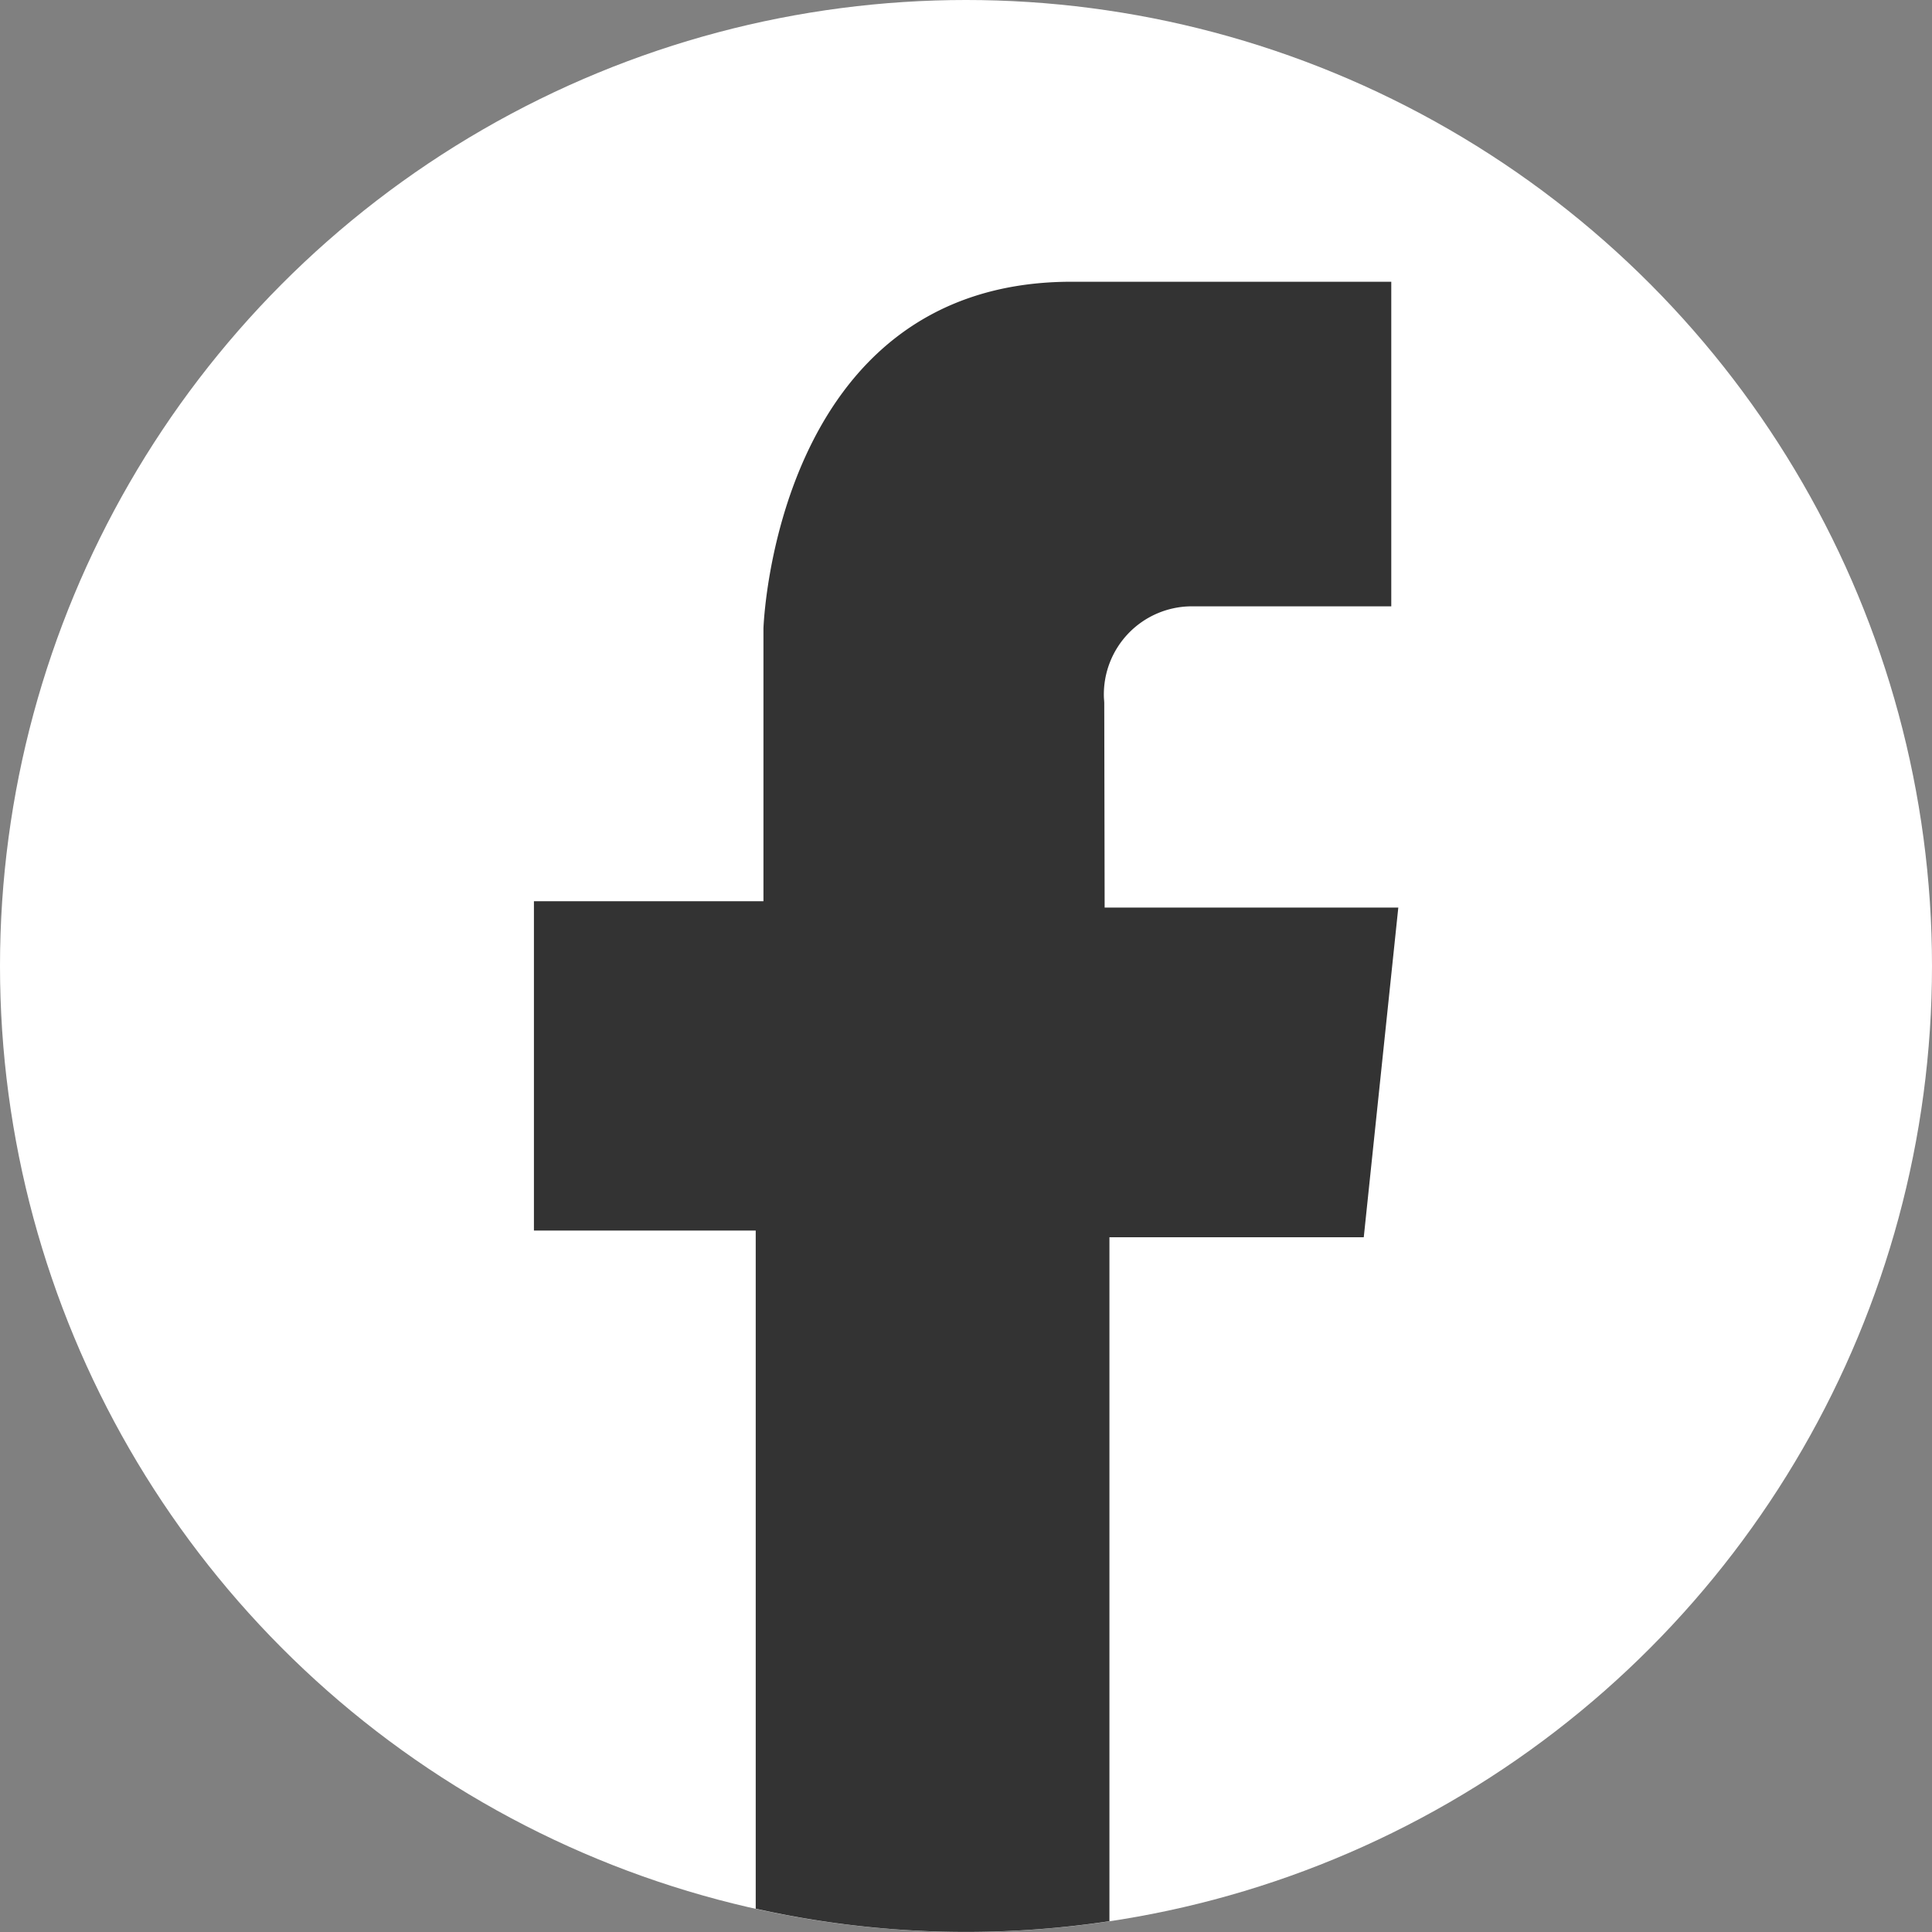
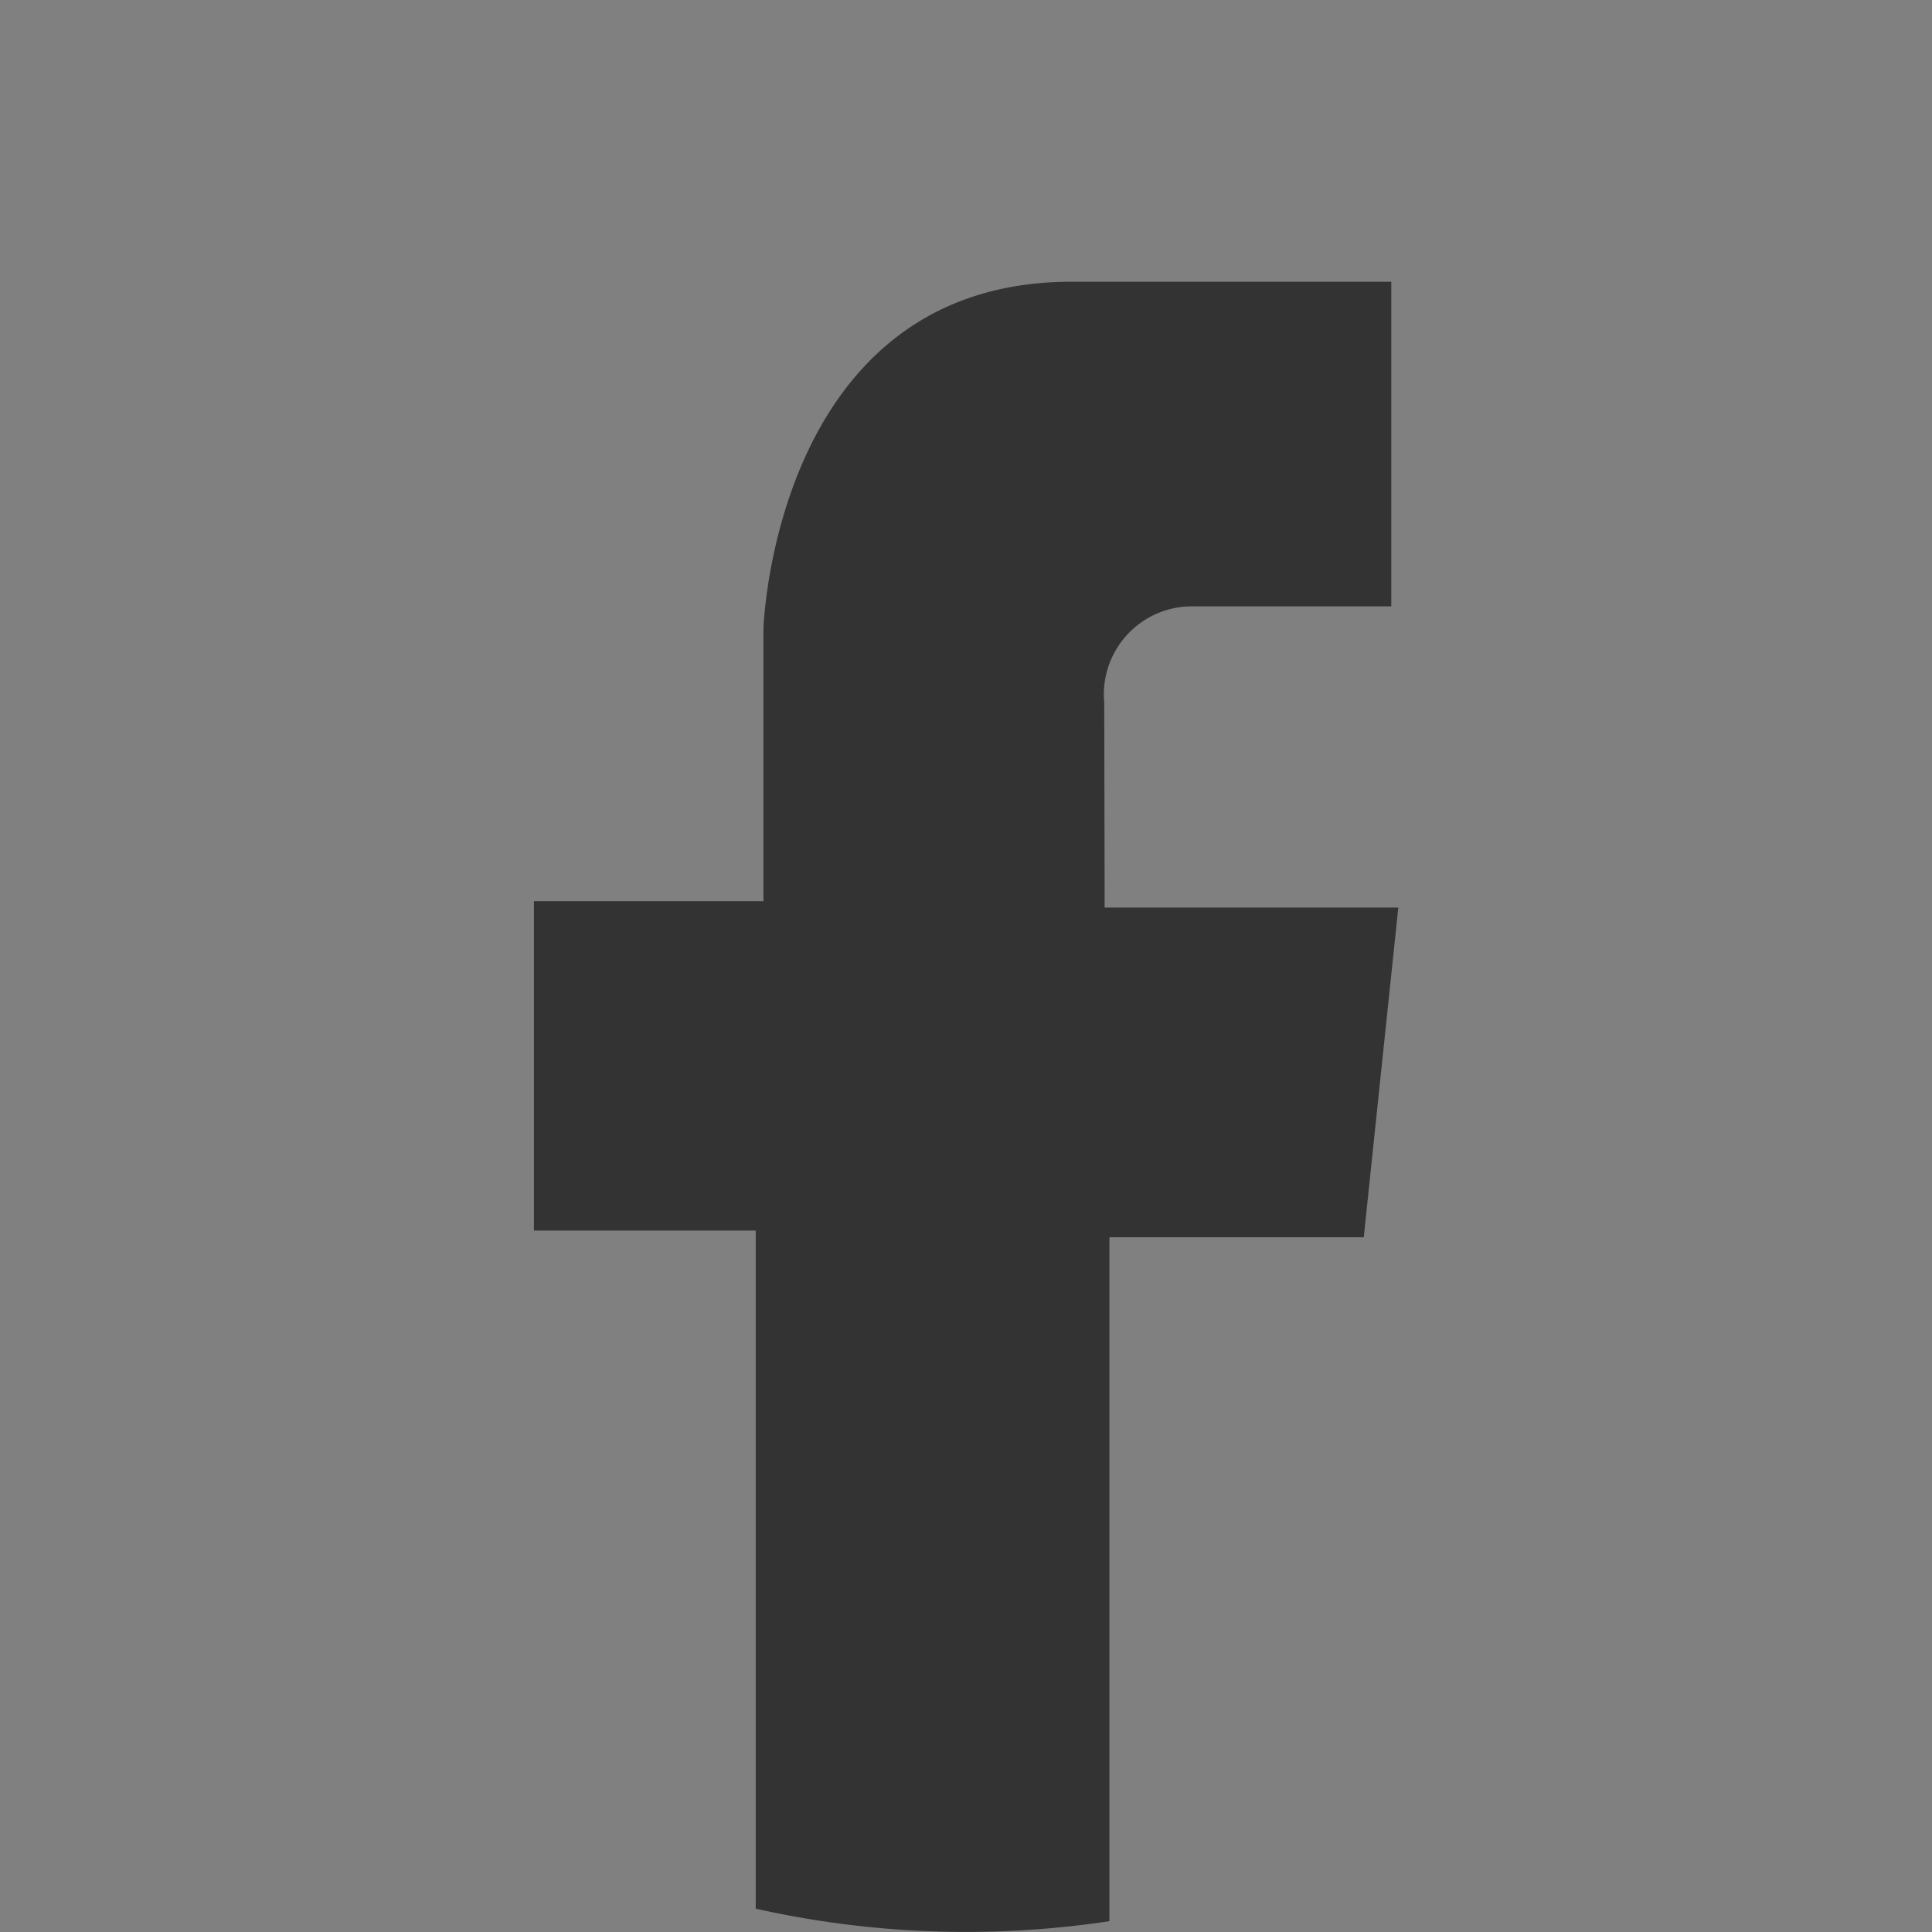
<svg xmlns="http://www.w3.org/2000/svg" width="25" height="25.001" viewBox="0 0 25 25.001">
  <rect x="0" y="0" width="25" height="25.001" fill="#808080" stroke="none" />
  <g data-name="Group 162" transform="translate(-149.892 -1225.48)">
-     <circle data-name="Ellipse 44" cx="12.5" cy="12.5" r="12.5" transform="translate(149.892 1225.48)" style="fill:#fff" />
    <path data-name="Path 192" d="M162.8 1233.852c0-.03-.005-.061-.005-.093a1.14 1.14 0 0 1 1.119-1.162h2.6v-4.2h-4.184c-3.8.036-3.94 4.485-3.94 4.485v3.531h-2.97v4.261h2.87v8.775a12.46 12.46 0 0 0 4.577.162v-8.85h3.291l.447-4.266h-3.8z" transform="translate(1.381 .729)" style="fill:#333" />
  </g>
</svg>